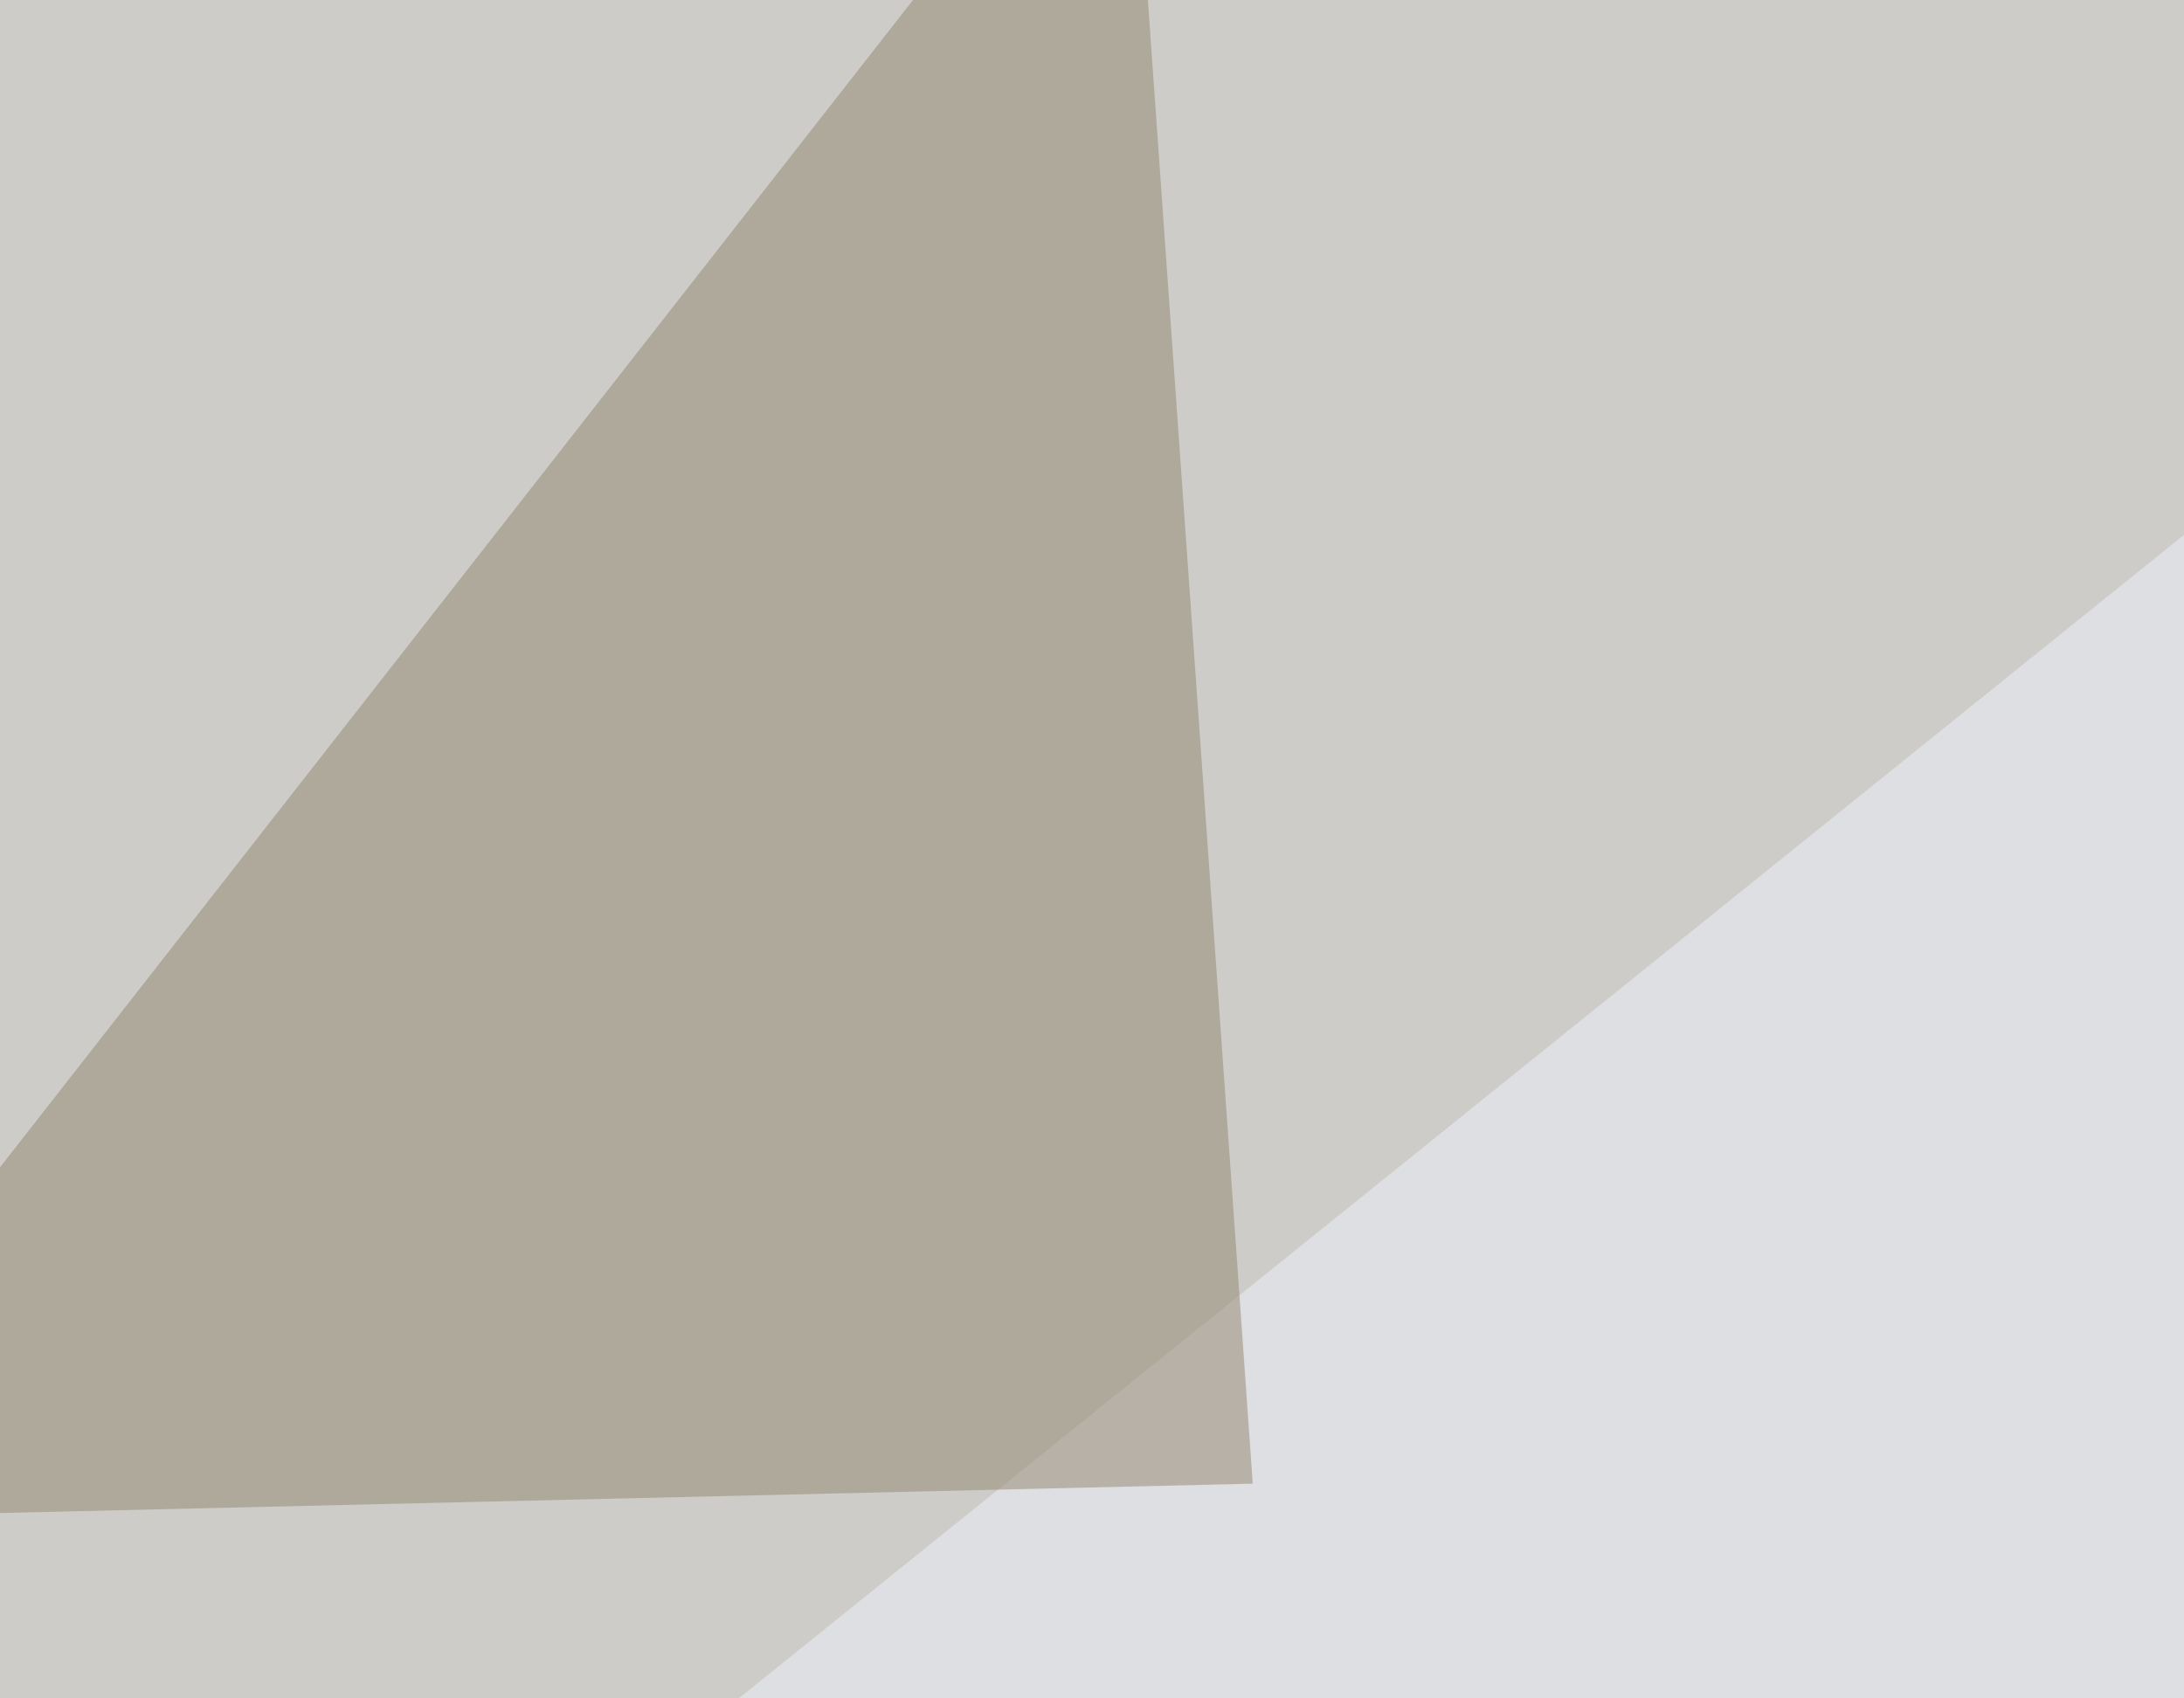
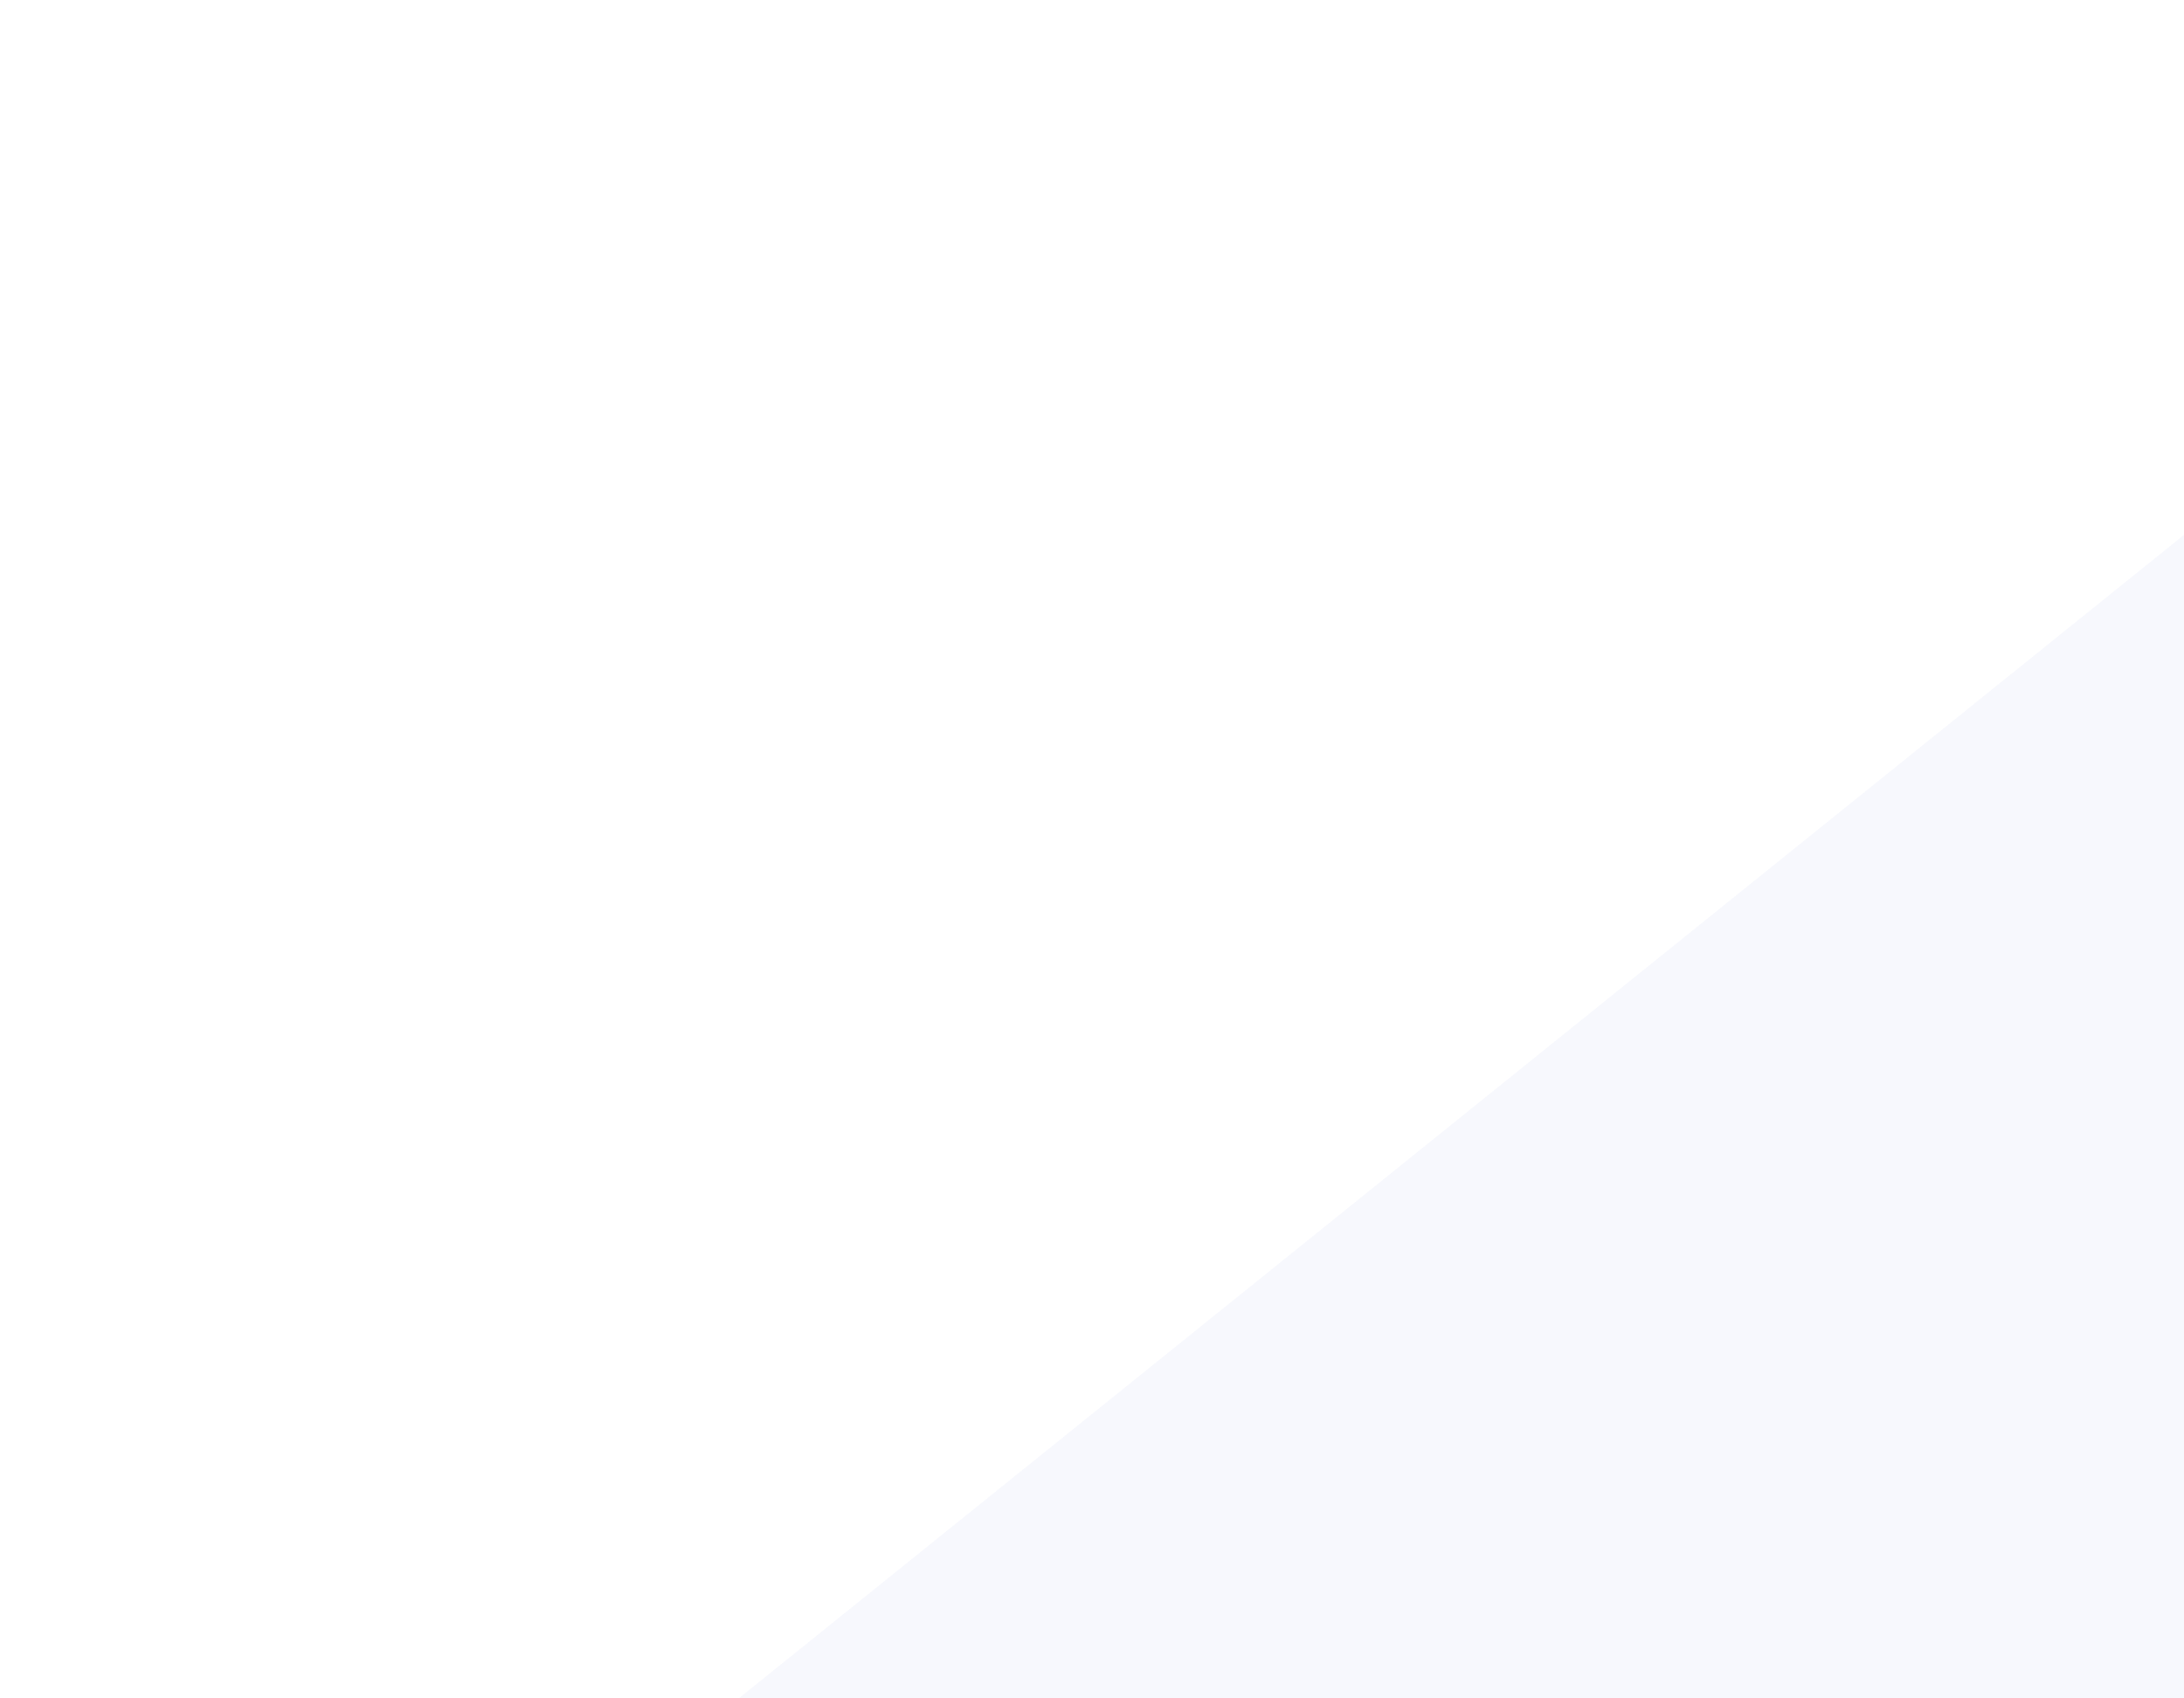
<svg xmlns="http://www.w3.org/2000/svg" width="360" height="280">
  <filter id="a">
    <feGaussianBlur stdDeviation="55" />
  </filter>
-   <rect width="100%" height="100%" fill="#cdccc9" />
  <g filter="url(#a)">
    <g fill-opacity=".5">
-       <path fill="#594a2e" d="M654.8 203.6L605 543.5 795.4 479z" />
      <path fill="#f1f3fc" d="M525.9-45.4l-571.3 460 530.3 128.9z" />
-       <path fill="#90866d" d="M206.5 244.6L186-45.4-45.4 250.5z" />
      <path fill="#9f9a8f" d="M795.4 279.8l-222.6-38.1-17.6 301.8z" />
    </g>
  </g>
</svg>